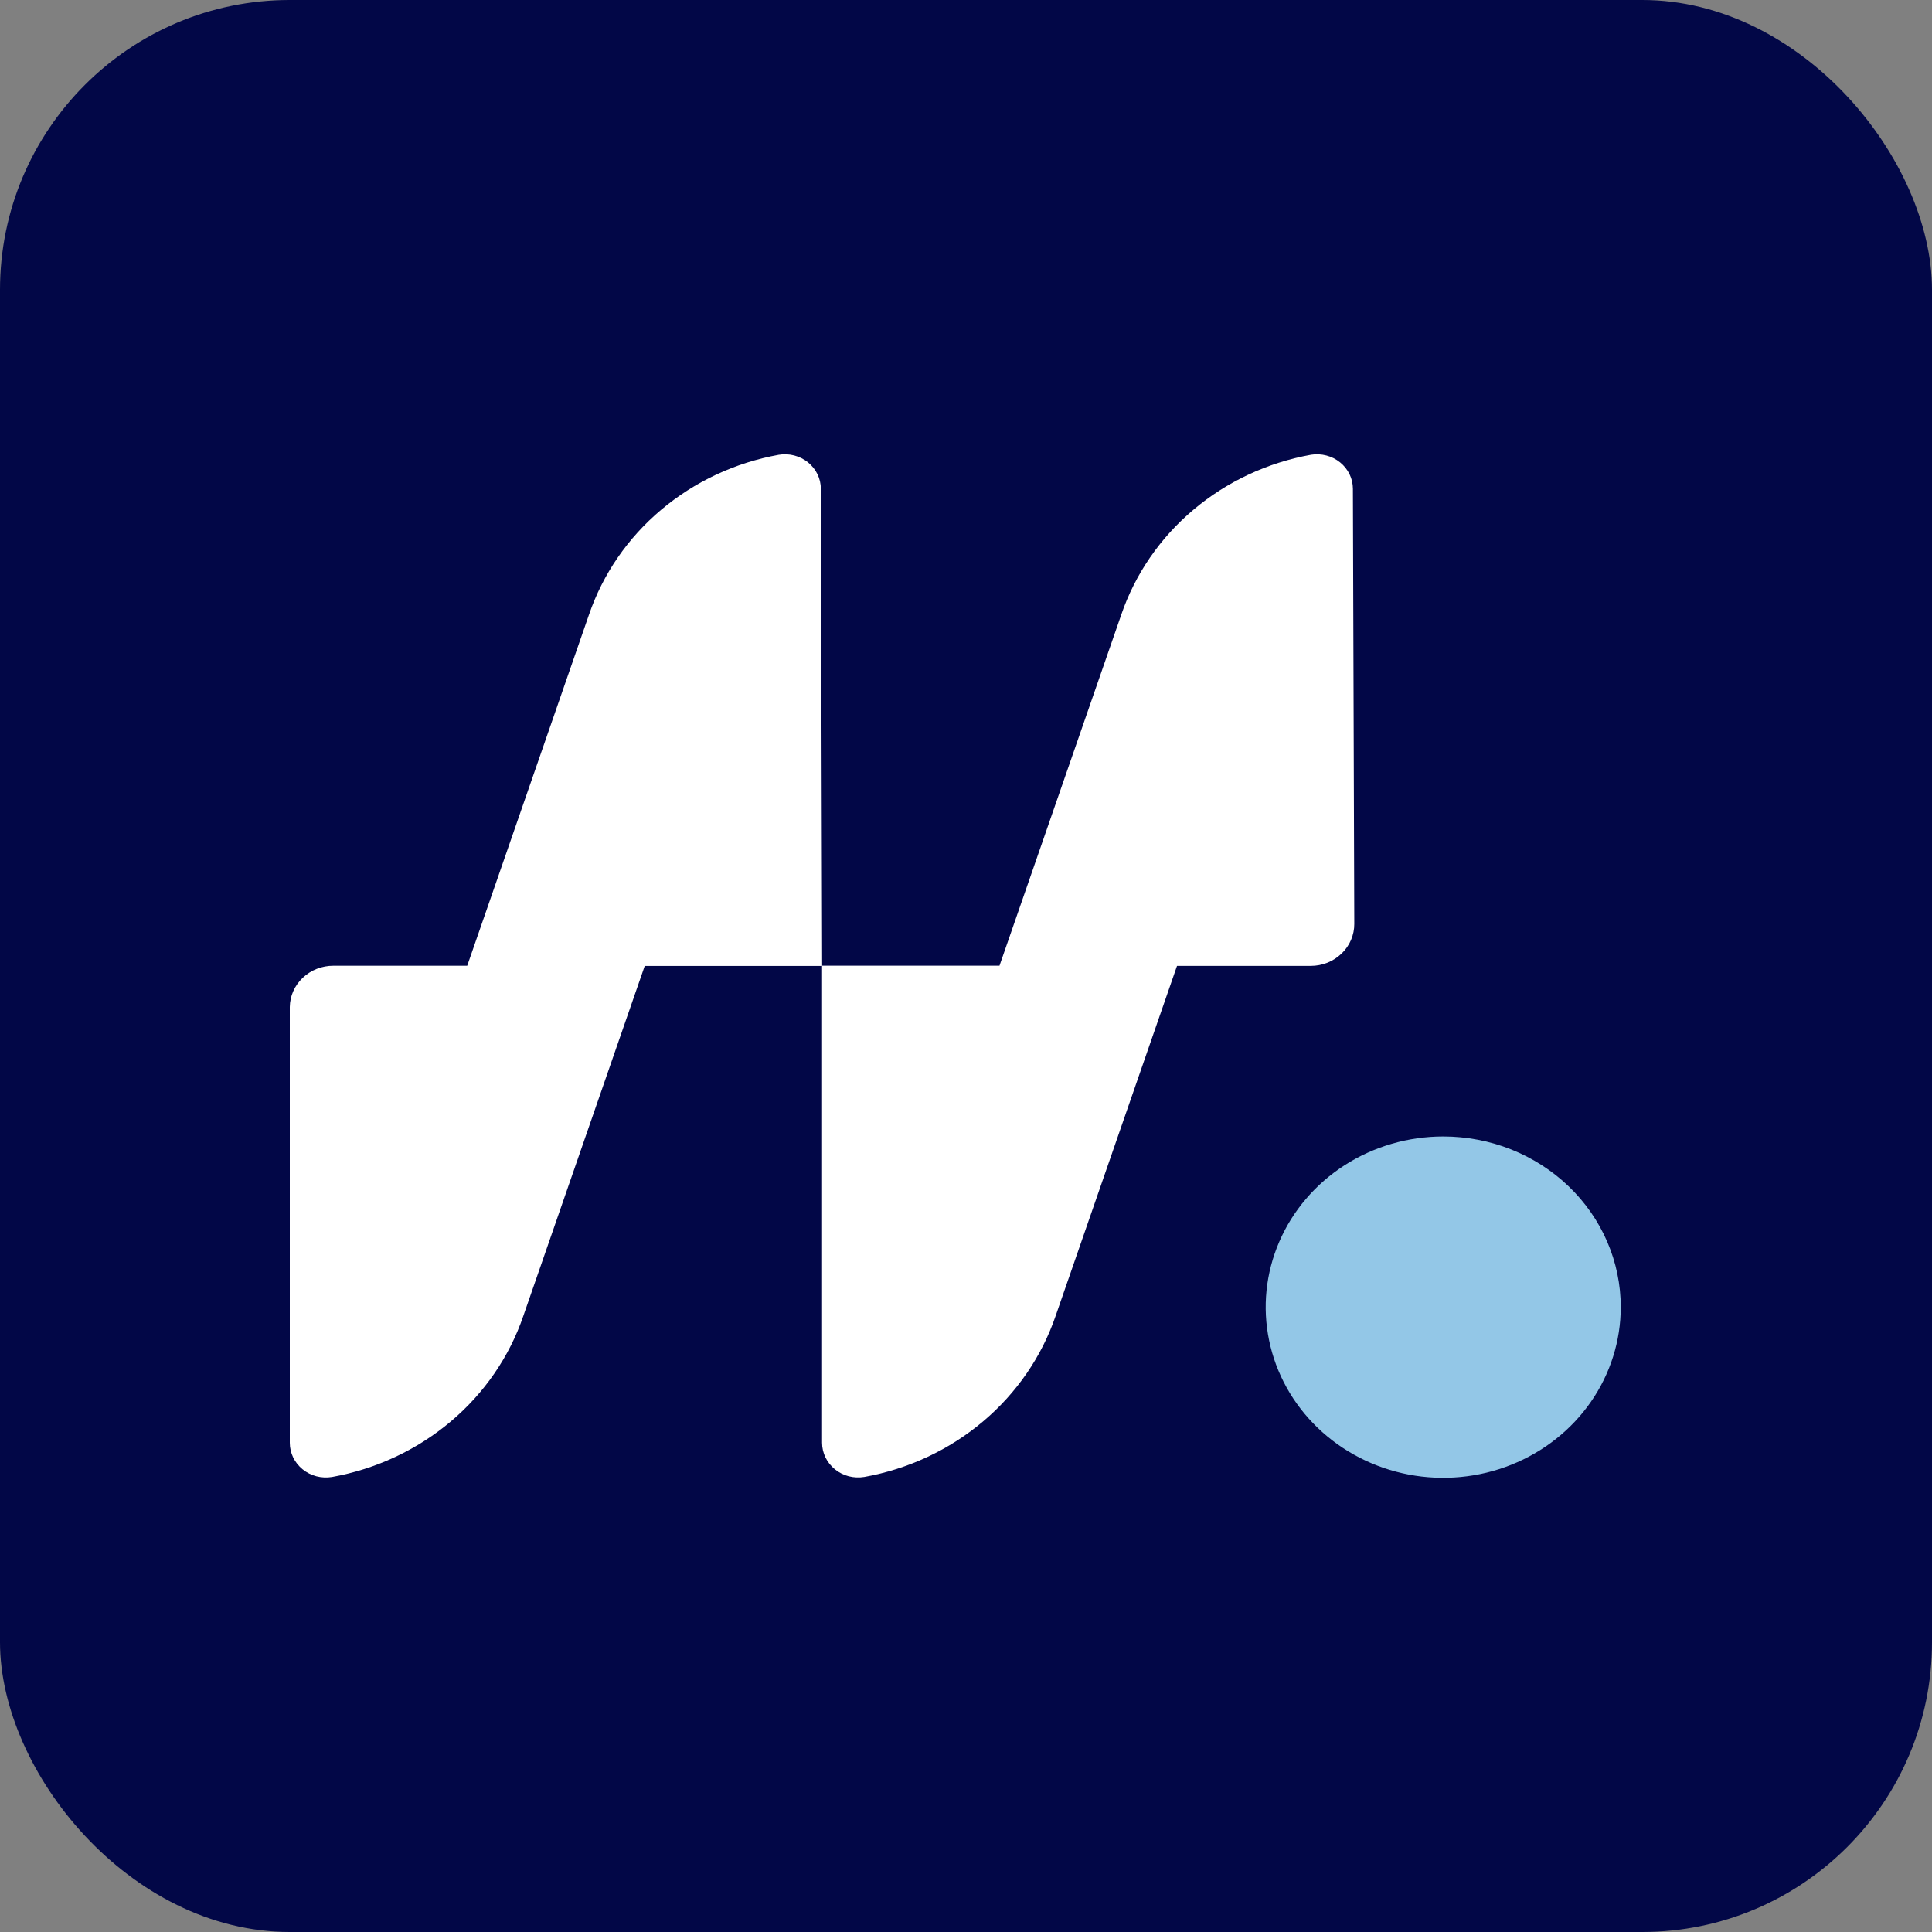
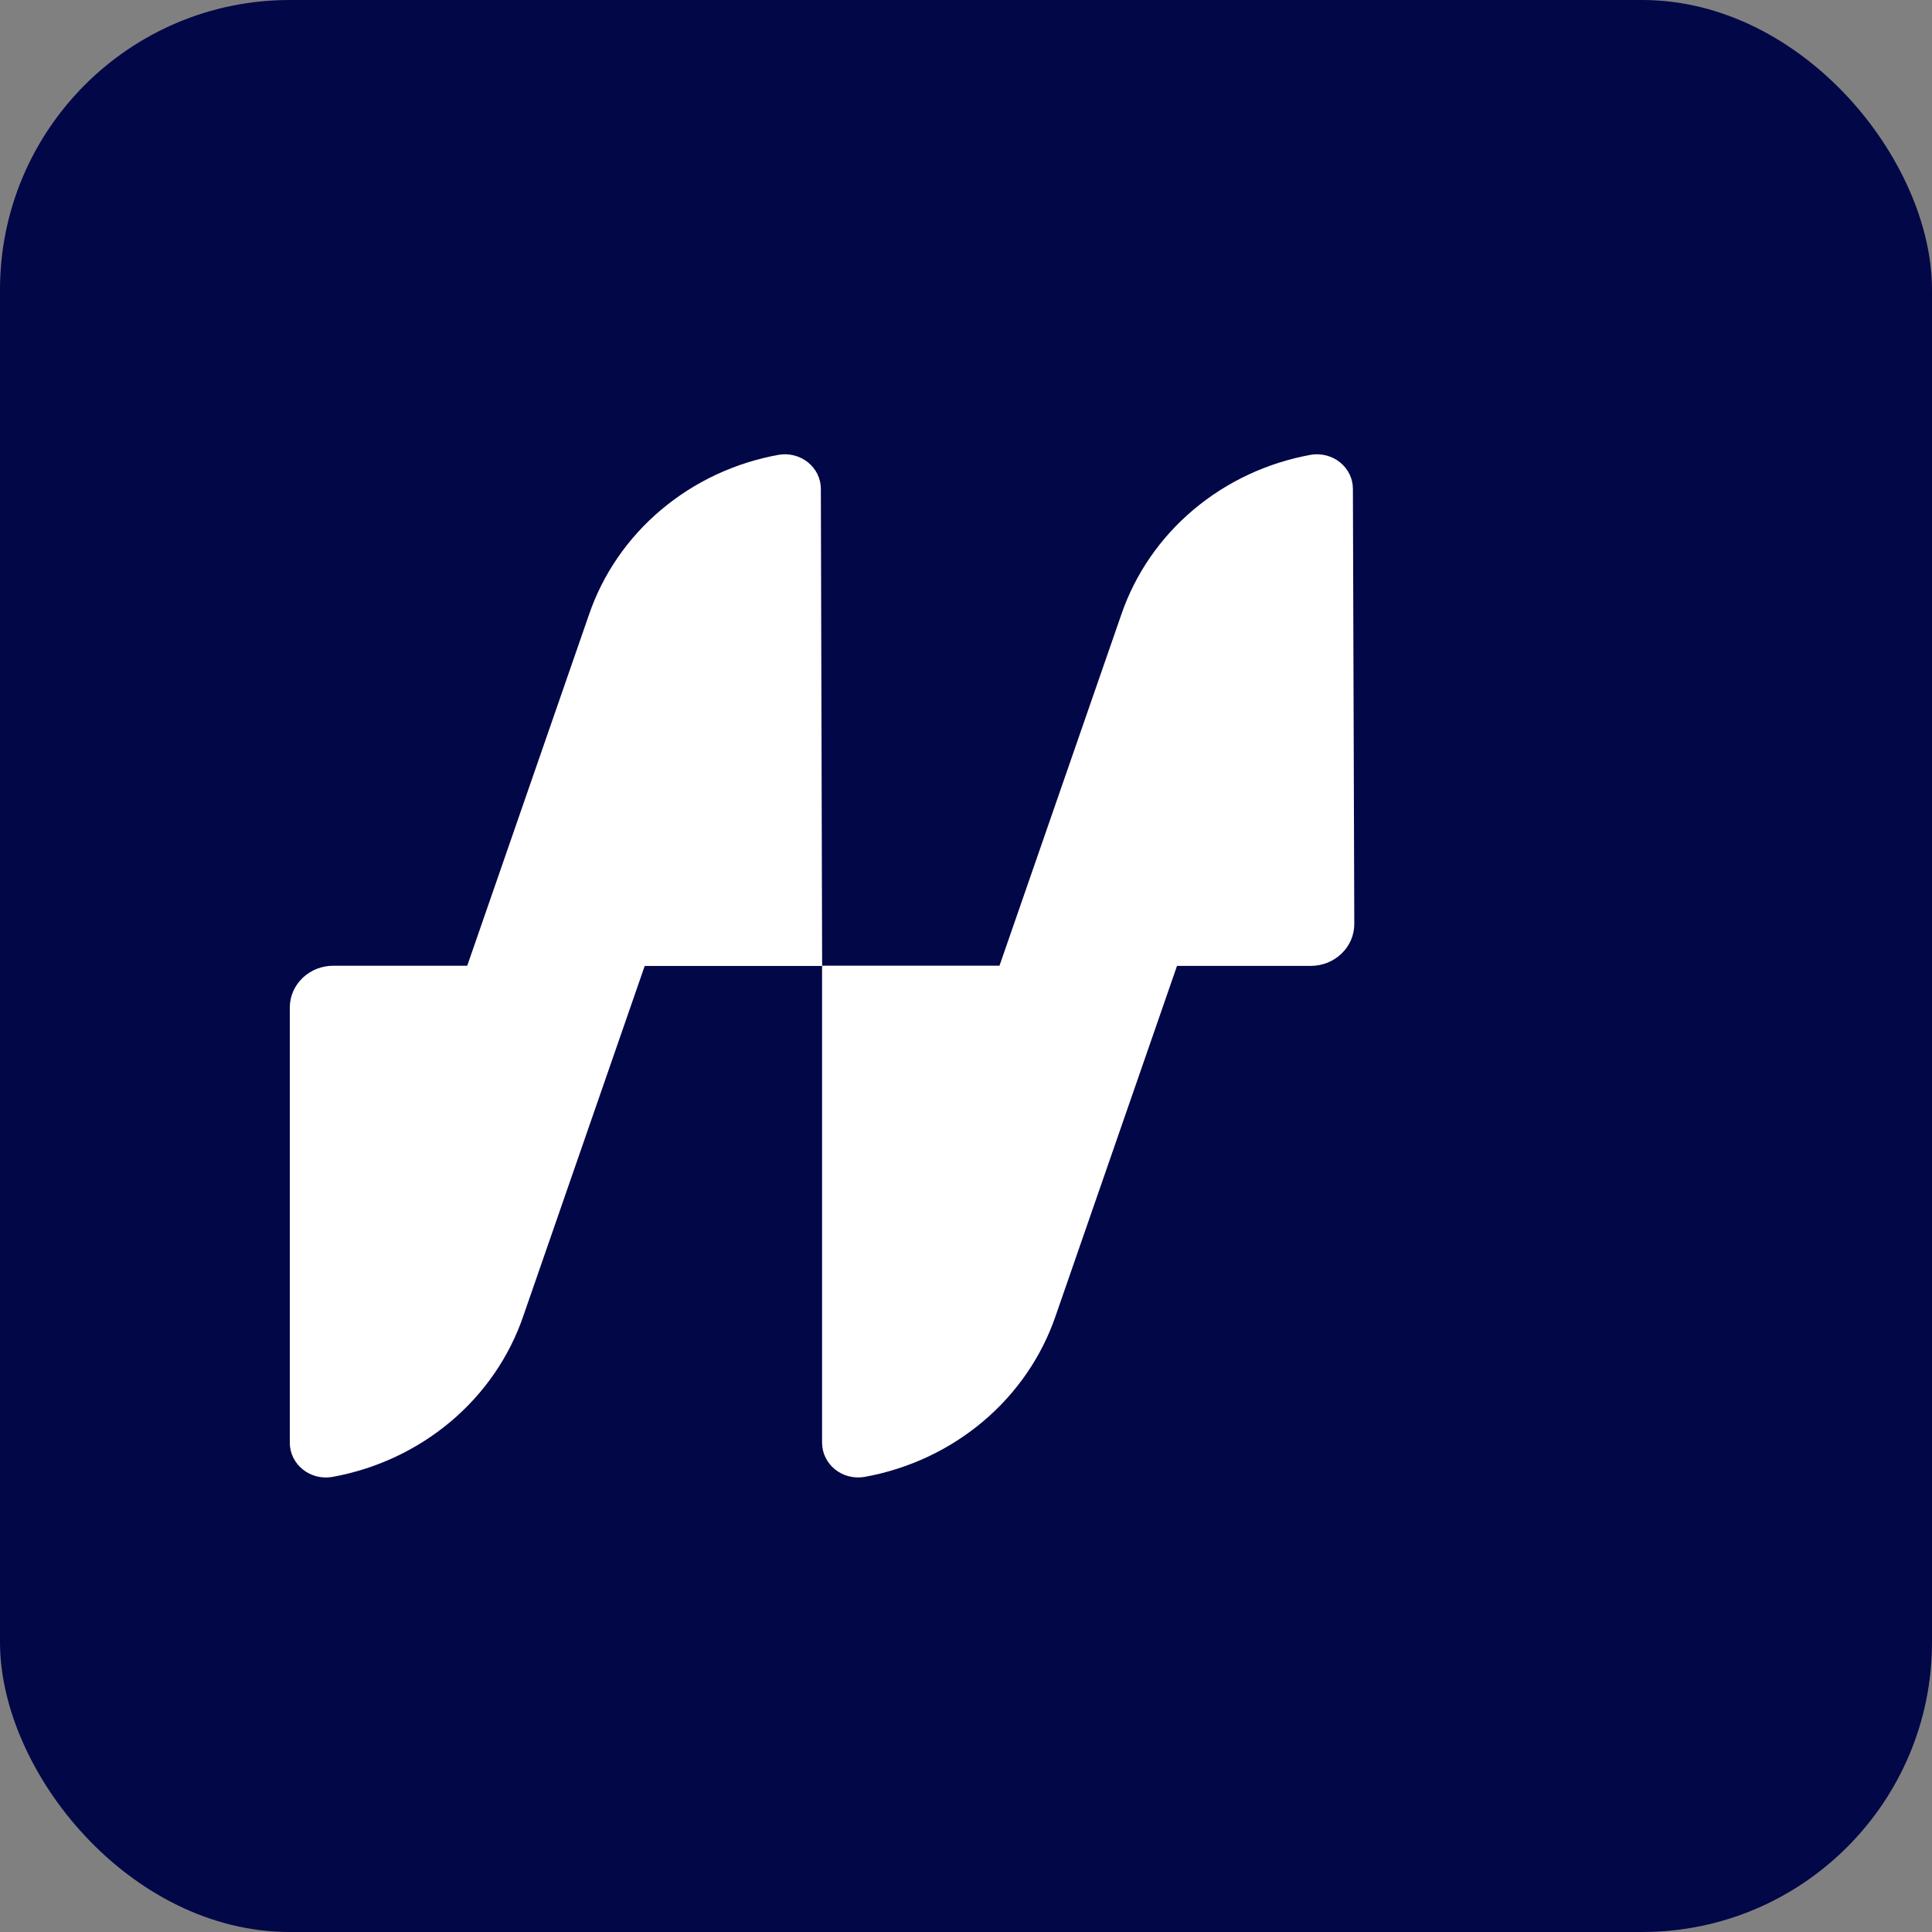
<svg xmlns="http://www.w3.org/2000/svg" version="1.1" width="1000" height="1000">
  <rect width="100%" height="100%" fill="#808080" stroke="none" />
  <g clip-path="url(#SvgjsClipPath1130)">
    <rect width="1000" height="1000" fill="#020747" />
    <g transform="matrix(18.919,0,0,18.919,150,235.135)">
      <svg version="1.1" width="37" height="28">
        <svg width="37" height="28" viewBox="0 0 37 28" fill="none">
          <path d="M14.529 0.946C14.529 0.808 14.497 0.672 14.437 0.547C14.376 0.422 14.288 0.311 14.178 0.222C14.069 0.134 13.94 0.069 13.802 0.033C13.663 -0.003 13.518 -0.01 13.377 0.014C12.183 0.229 11.072 0.749 10.159 1.519C9.245 2.288 8.564 3.28 8.185 4.389L4.854 13.993H1.193C0.879 13.992 0.578 14.11 0.355 14.322C0.131 14.533 0.004 14.821 0 15.122L0 27.045C5.55786e-05 27.183 0.032 27.32 0.092 27.445C0.153 27.57 0.241 27.681 0.351 27.77C0.461 27.86 0.59 27.924 0.729 27.961C0.868 27.997 1.013 28.003 1.155 27.98C2.358 27.764 3.479 27.24 4.4 26.465C5.322 25.689 6.009 24.689 6.39 23.571L9.71 13.998H14.564L14.529 0.946Z" fill="white" />
-           <path d="M31.556 18.664C30.595 18.664 29.656 18.938 28.857 19.451C28.059 19.964 27.436 20.694 27.069 21.547C26.701 22.4 26.605 23.339 26.793 24.245C26.98 25.151 27.443 25.983 28.123 26.636C28.802 27.288 29.668 27.733 30.61 27.913C31.552 28.093 32.529 28 33.416 27.646C34.304 27.292 35.062 26.693 35.595 25.925C36.129 25.157 36.413 24.254 36.413 23.33C36.413 22.717 36.287 22.11 36.043 21.544C35.799 20.978 35.441 20.463 34.99 20.03C34.539 19.596 34.003 19.253 33.414 19.018C32.825 18.784 32.194 18.664 31.556 18.664Z" fill="#93C7E7" />
          <path d="M29.085 0.945C29.085 0.808 29.054 0.672 28.994 0.548C28.933 0.423 28.846 0.313 28.737 0.224C28.628 0.135 28.5 0.07 28.362 0.034C28.225 -0.002 28.08 -0.01 27.939 0.013C26.746 0.228 25.634 0.748 24.721 1.518C23.808 2.287 23.127 3.279 22.748 4.388L19.416 13.992H14.562V27.044C14.563 27.182 14.594 27.319 14.655 27.444C14.715 27.569 14.804 27.68 14.914 27.77C15.024 27.859 15.153 27.924 15.291 27.96C15.43 27.996 15.575 28.002 15.717 27.979C16.921 27.763 18.042 27.239 18.963 26.463C19.884 25.688 20.571 24.688 20.953 23.57L24.273 13.997H27.931C28.088 13.997 28.243 13.967 28.388 13.91C28.533 13.852 28.664 13.767 28.775 13.66C28.886 13.554 28.974 13.427 29.034 13.287C29.093 13.148 29.124 12.998 29.123 12.848L29.085 0.945Z" fill="white" />
        </svg>
      </svg>
    </g>
  </g>
  <defs>
    <clipPath id="SvgjsClipPath1130">
      <rect width="1000" height="1000" x="0" y="0" rx="150" ry="150" />
    </clipPath>
  </defs>
</svg>